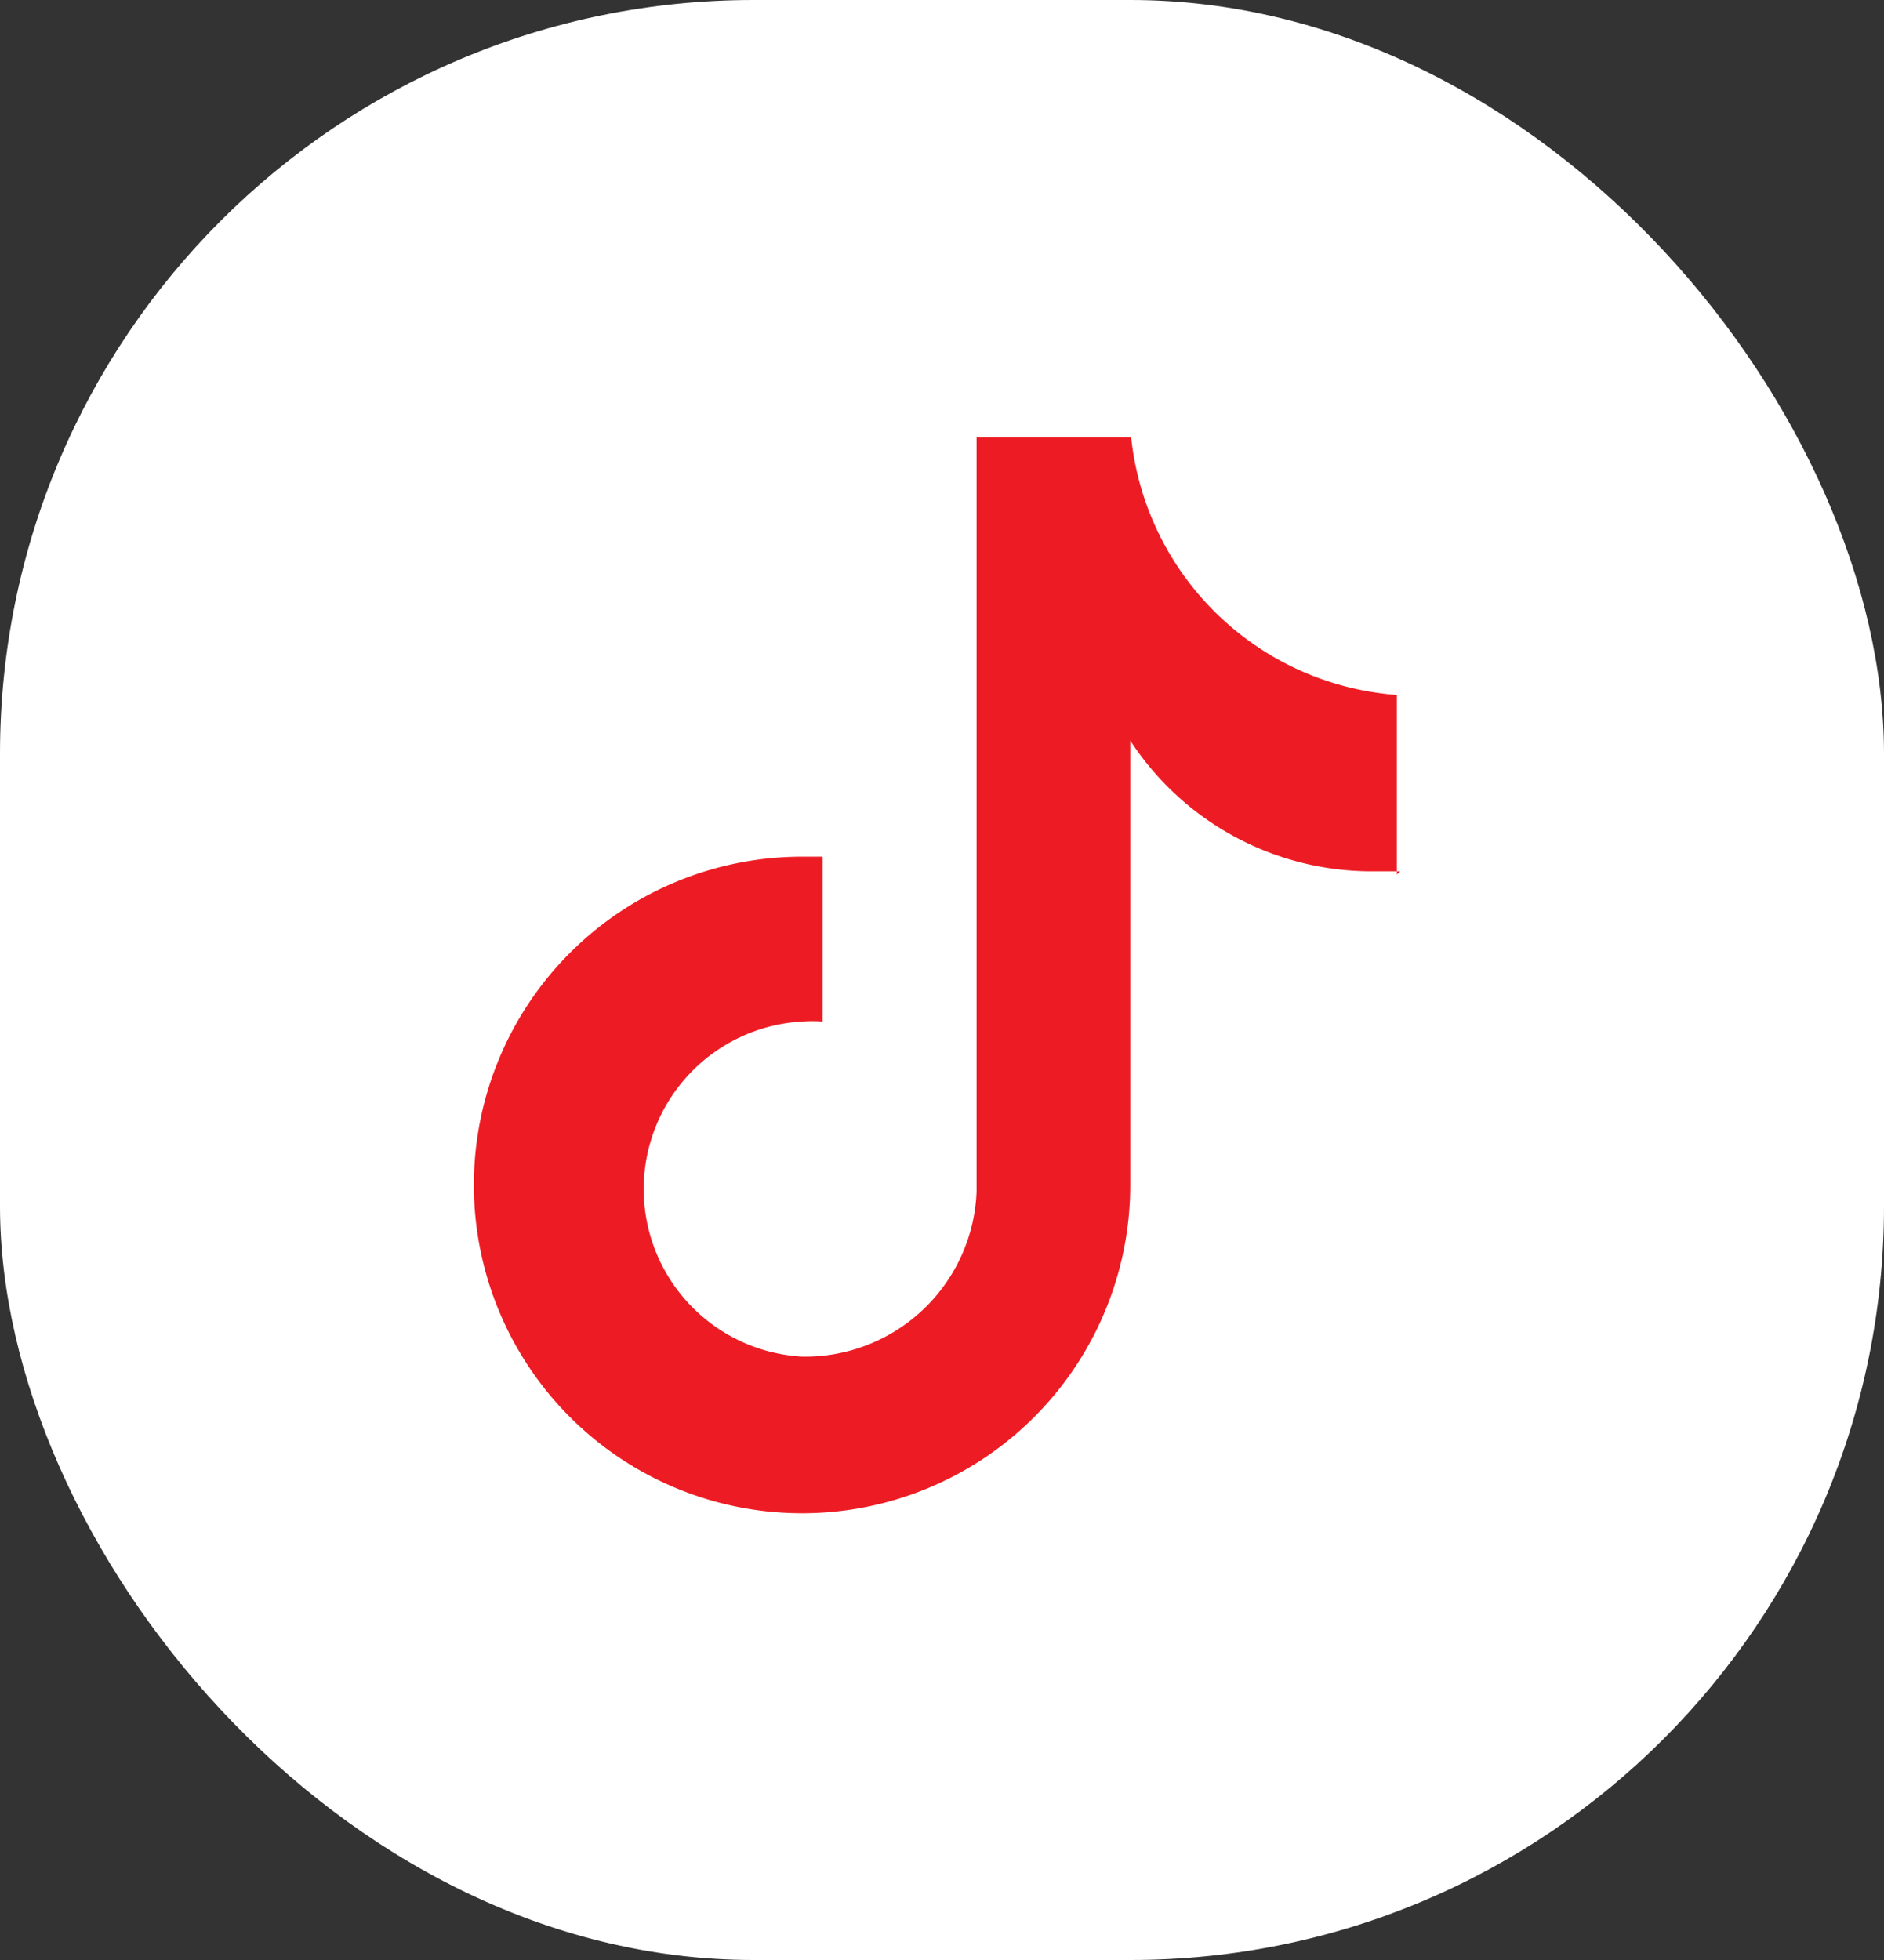
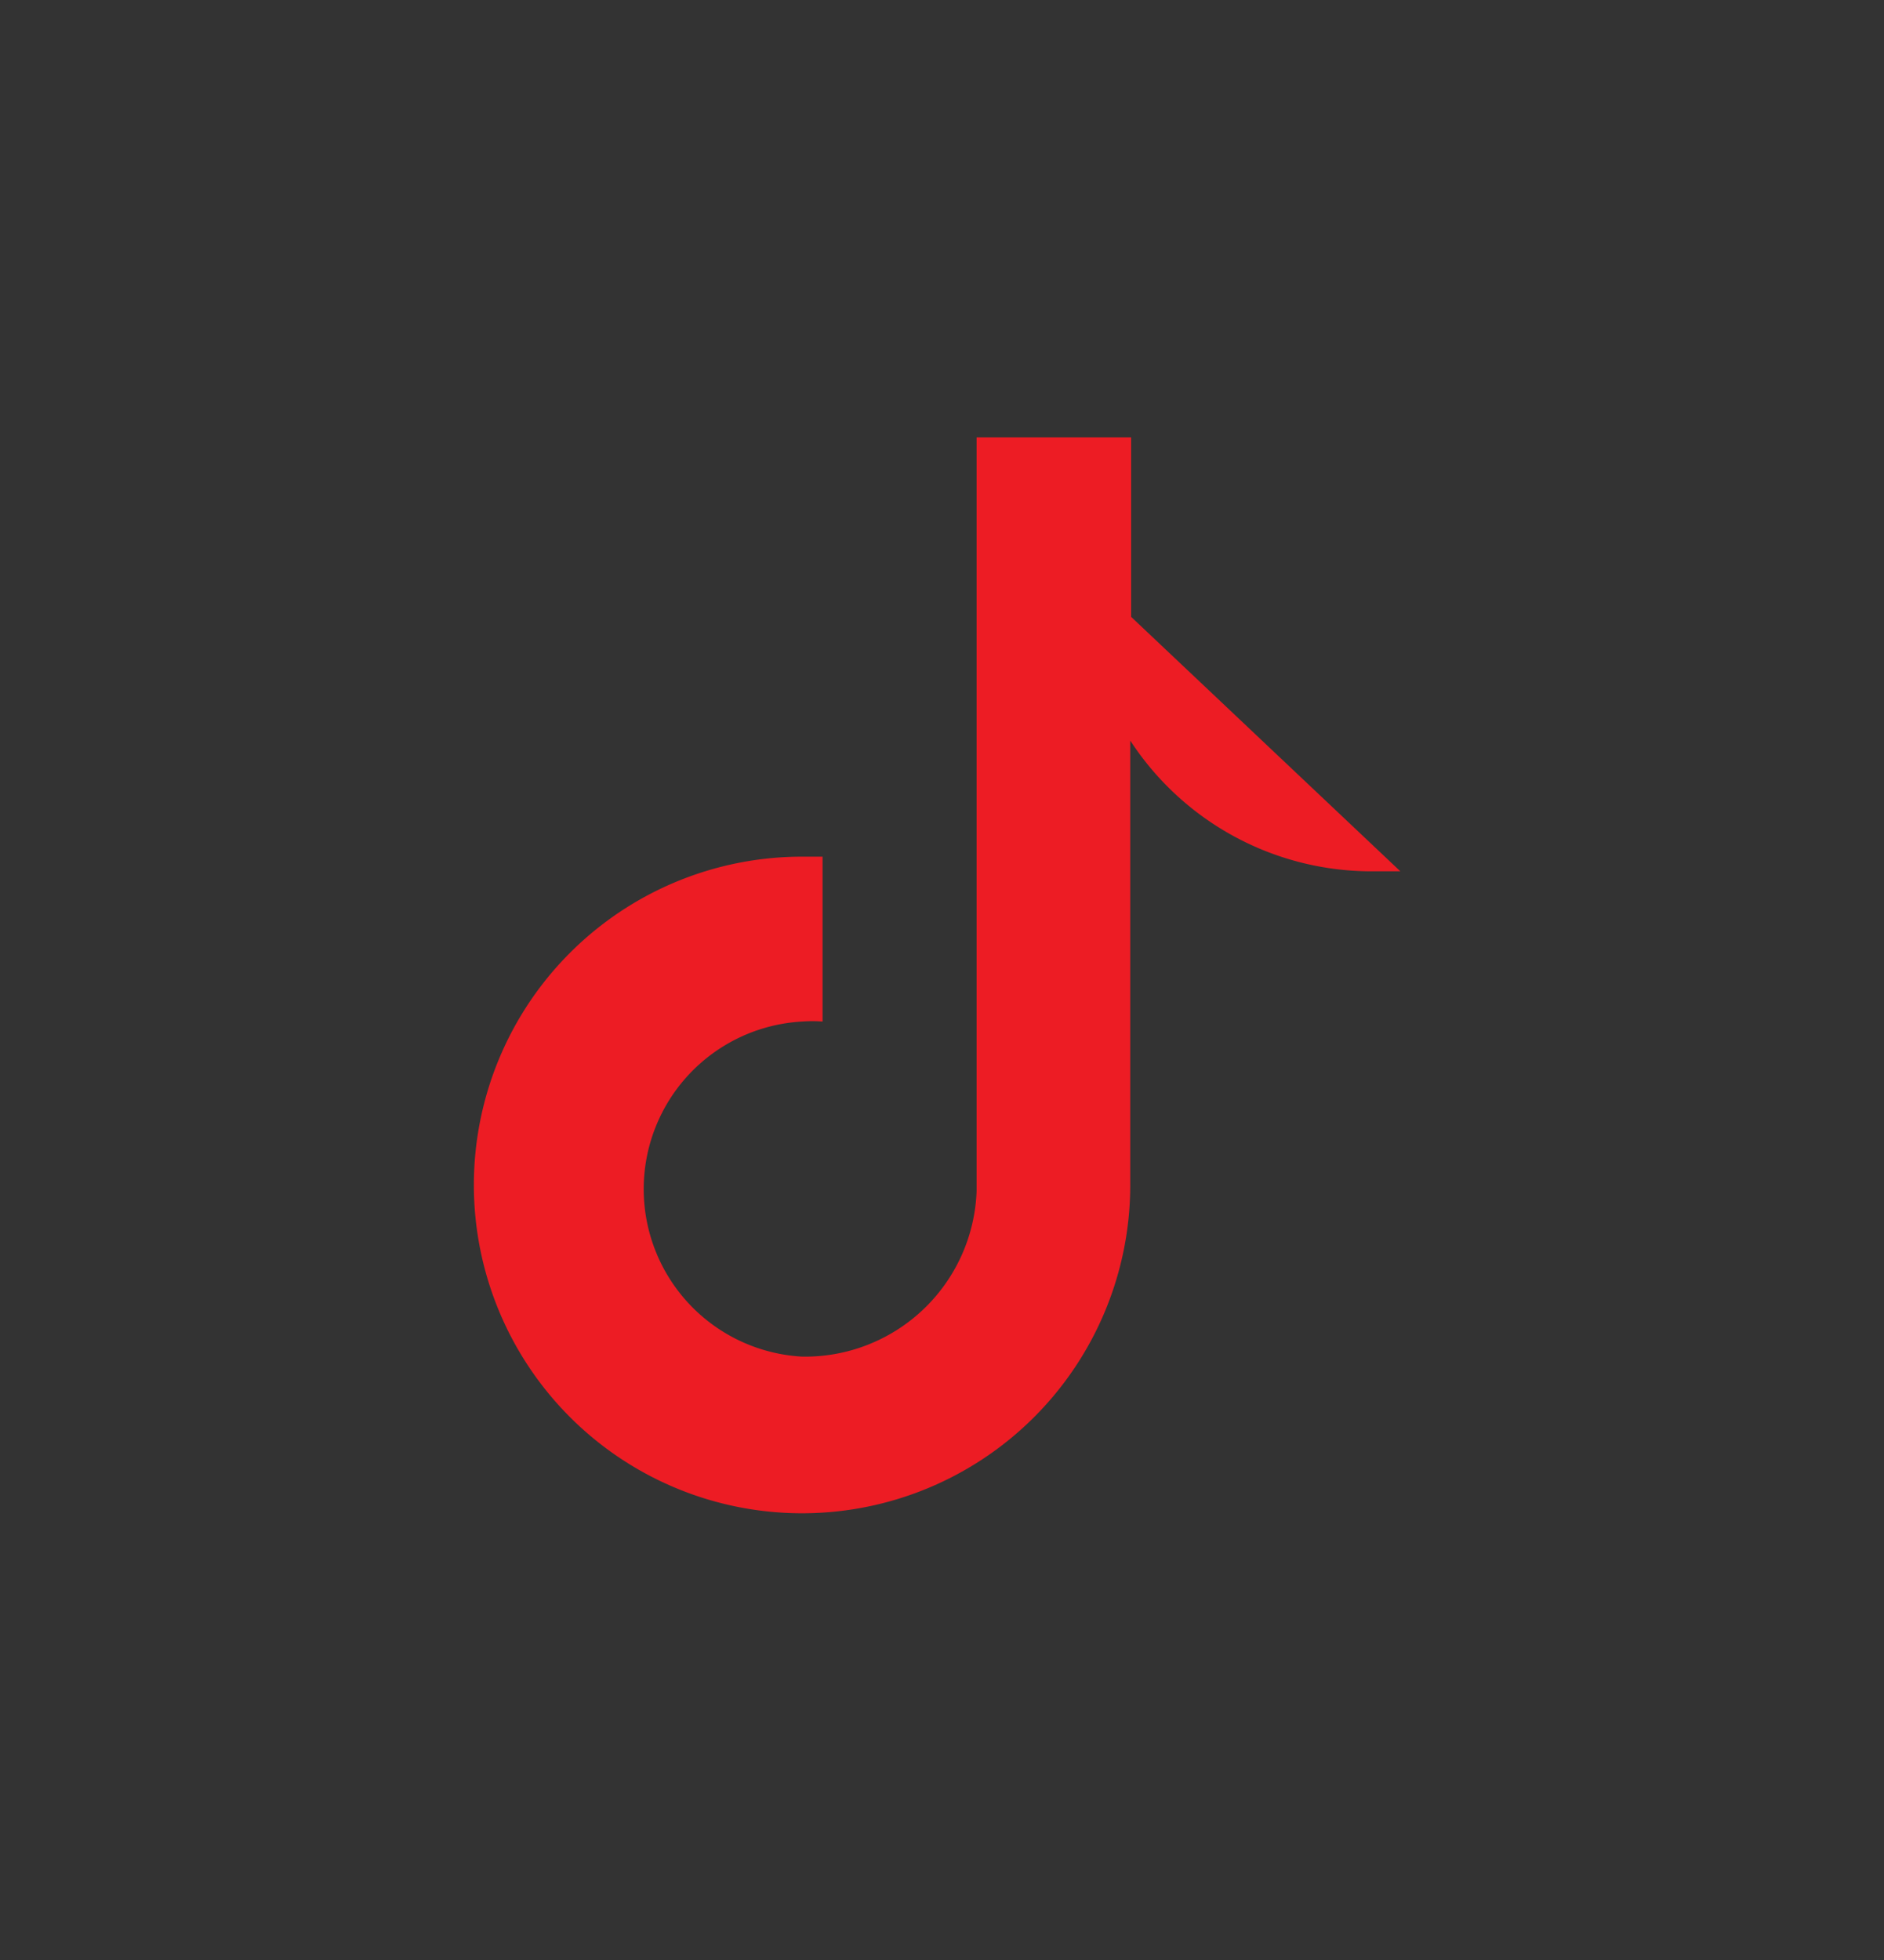
<svg xmlns="http://www.w3.org/2000/svg" width="25" height="26" viewBox="0 0 25 26">
  <rect x="0" y="0" width="25" height="26" fill="#333333" stroke="none" />
  <g id="Group_9134" data-name="Group 9134" transform="translate(-0.384 0.346)">
-     <rect id="Rectangle_9" data-name="Rectangle 9" width="25" height="26" rx="10" transform="translate(0.384 -0.346)" fill="#fff" />
-     <path id="Path_77" data-name="Path 77" d="M153.194,12.779h-.349a3.824,3.824,0,0,1-3.235-1.734V16.94a4.355,4.355,0,1,1-4.355-4.355h.272v2.187a1.838,1.838,0,0,0-.272,0,2.226,2.226,0,0,0,0,4.445,2.278,2.278,0,0,0,2.316-2.194v-10h2.051a3.831,3.831,0,0,0,3.526,3.417v2.381" transform="translate(-134.228 -1.567)" fill="#ed1c24" />
+     <path id="Path_77" data-name="Path 77" d="M153.194,12.779h-.349a3.824,3.824,0,0,1-3.235-1.734V16.94a4.355,4.355,0,1,1-4.355-4.355h.272v2.187a1.838,1.838,0,0,0-.272,0,2.226,2.226,0,0,0,0,4.445,2.278,2.278,0,0,0,2.316-2.194v-10h2.051v2.381" transform="translate(-134.228 -1.567)" fill="#ed1c24" />
  </g>
</svg>